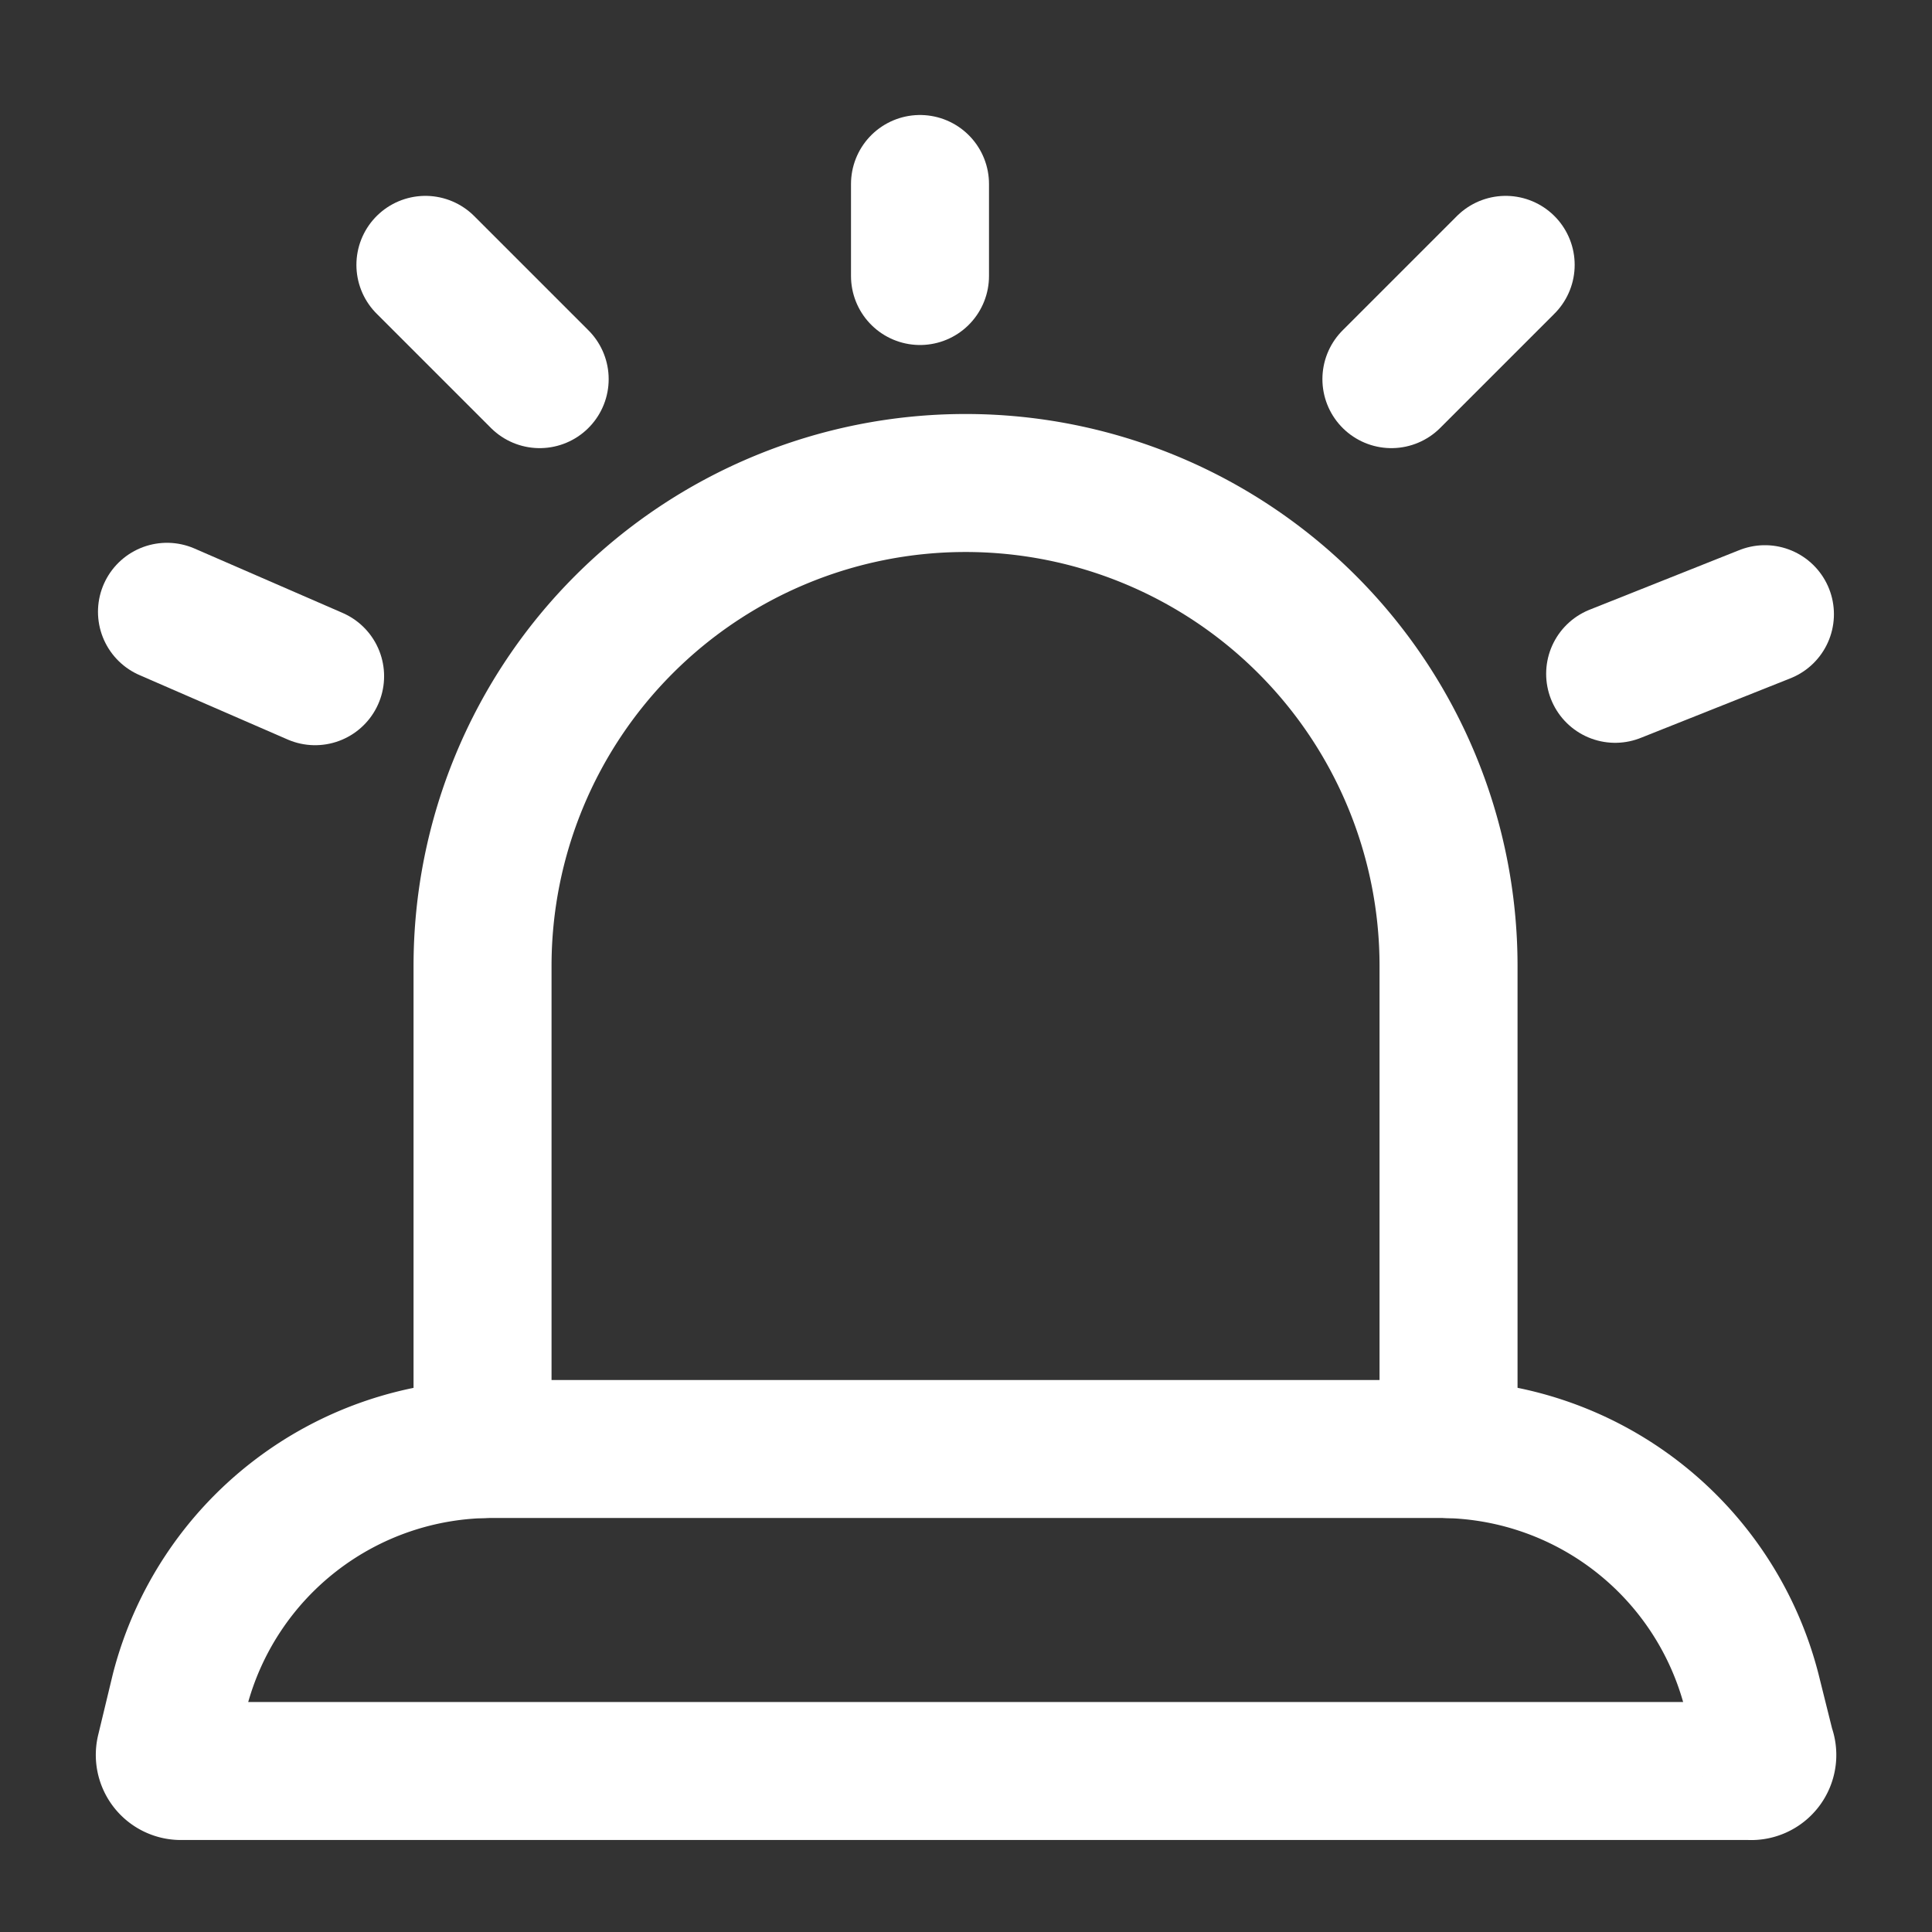
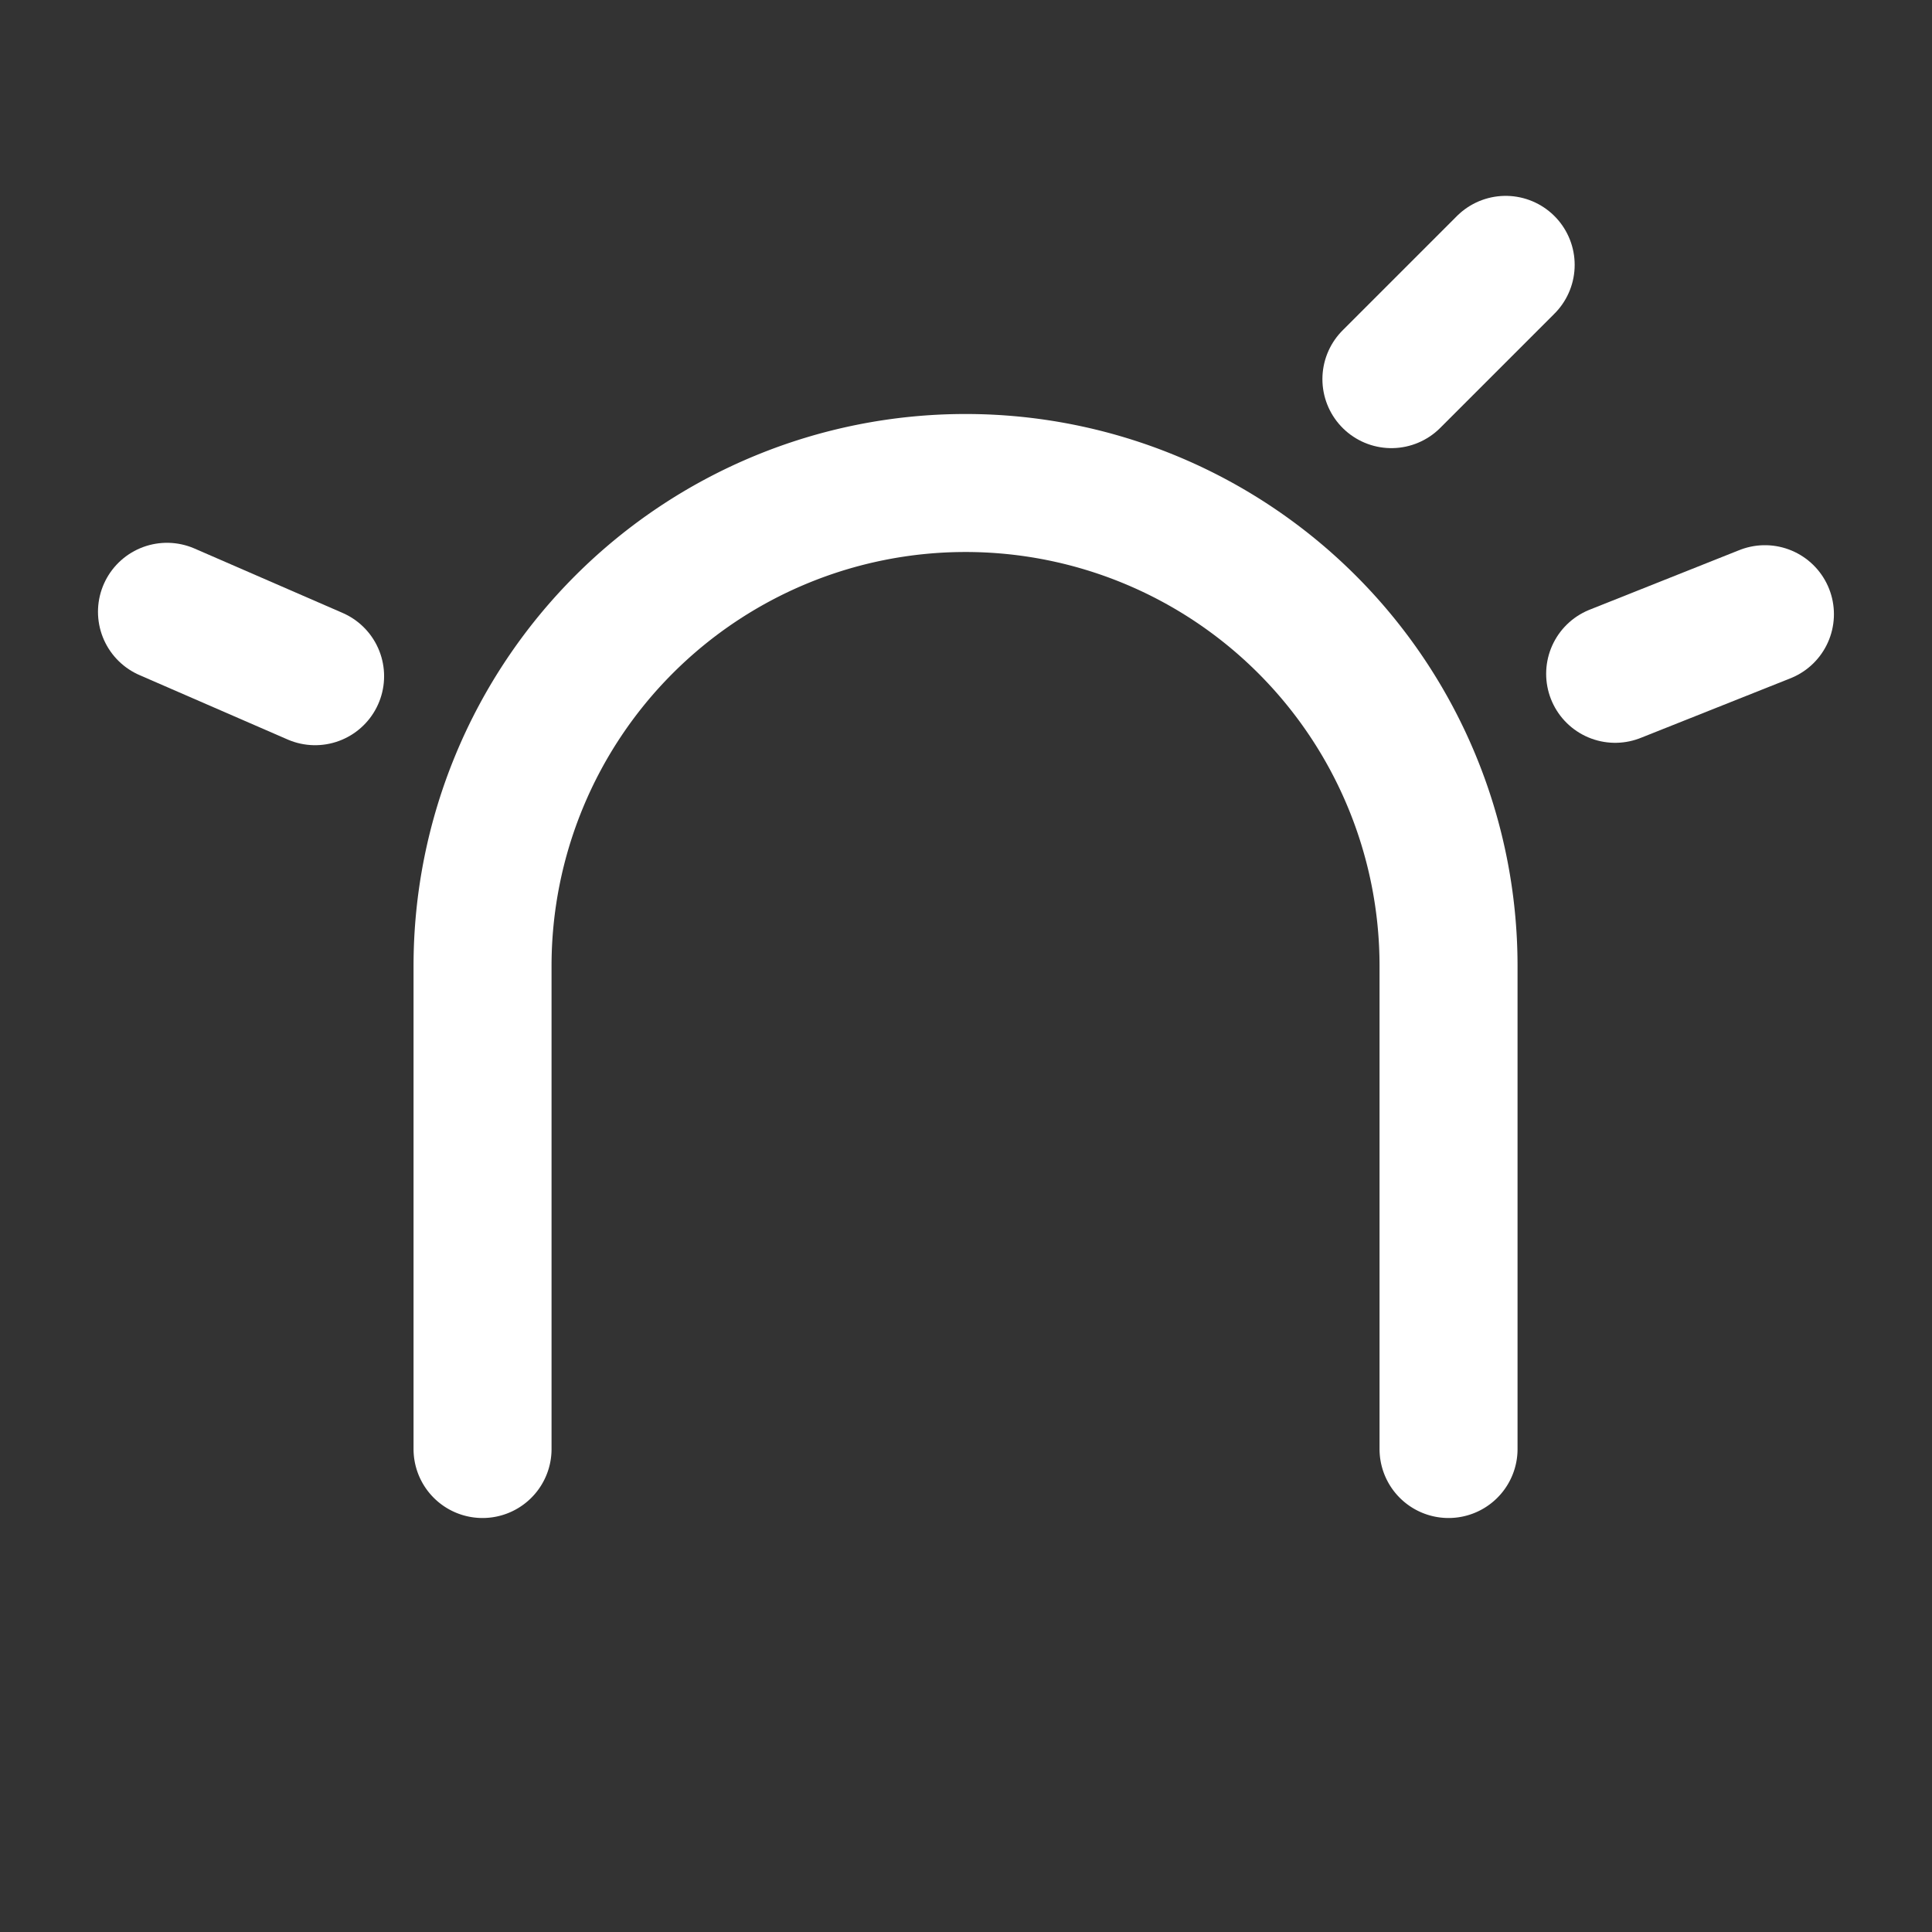
<svg xmlns="http://www.w3.org/2000/svg" id="emergencia" width="21" height="21" viewBox="0 0 21 21">
  <rect x="0" y="0" width="21" height="21" fill="#333333" stroke="none" />
-   <rect id="Rectángulo_350" data-name="Rectángulo 350" width="21" height="21" fill="none" />
  <g id="ic-security-alarm" transform="translate(1.792 1.75)">
    <path id="Trazado_315" data-name="Trazado 315" d="M6,16.5V11.25A5.25,5.25,0,0,1,11.25,6h0a5.25,5.25,0,0,1,5.25,5.25V16.5" transform="translate(-2.547 -2.5)" fill="none" stroke="#fff" stroke-linecap="round" stroke-linejoin="round" stroke-width="1.5" fill-rule="evenodd" />
-     <line id="Línea_414" data-name="Línea 414" y2="1" transform="translate(8.208 0.25)" fill="none" stroke="#fff" stroke-linecap="round" stroke-linejoin="round" stroke-width="1.5" />
-     <line id="Línea_415" data-name="Línea 415" x2="1.242" y2="1.242" transform="translate(2.832 1.129)" fill="none" stroke="#fff" stroke-linecap="round" stroke-linejoin="round" stroke-width="1.5" />
    <line id="Línea_416" data-name="Línea 416" x1="1.242" y2="1.242" transform="translate(13.332 1.129)" fill="none" stroke="#fff" stroke-linecap="round" stroke-linejoin="round" stroke-width="1.5" />
    <line id="Línea_417" data-name="Línea 417" x2="1.61" y2="0.7" transform="translate(0.023 4.9)" fill="none" stroke="#fff" stroke-linecap="round" stroke-linejoin="round" stroke-width="1.5" />
    <line id="Línea_418" data-name="Línea 418" x1="1.628" y2="0.648" transform="translate(15.764 4.926)" fill="none" stroke="#fff" stroke-linecap="round" stroke-linejoin="round" stroke-width="1.5" />
-     <path id="Trazado_316" data-name="Trazado 316" d="M19.279,21.5H2.234a.175.175,0,0,1-.175-.219l.158-.656A3.5,3.5,0,0,1,5.612,18H15.9A3.5,3.5,0,0,1,19.3,20.625l.157.63a.175.175,0,0,1-.175.245Z" transform="translate(-2.054 -4)" fill="none" stroke="#fff" stroke-linecap="round" stroke-linejoin="round" stroke-width="1.5" fill-rule="evenodd" />
  </g>
</svg>